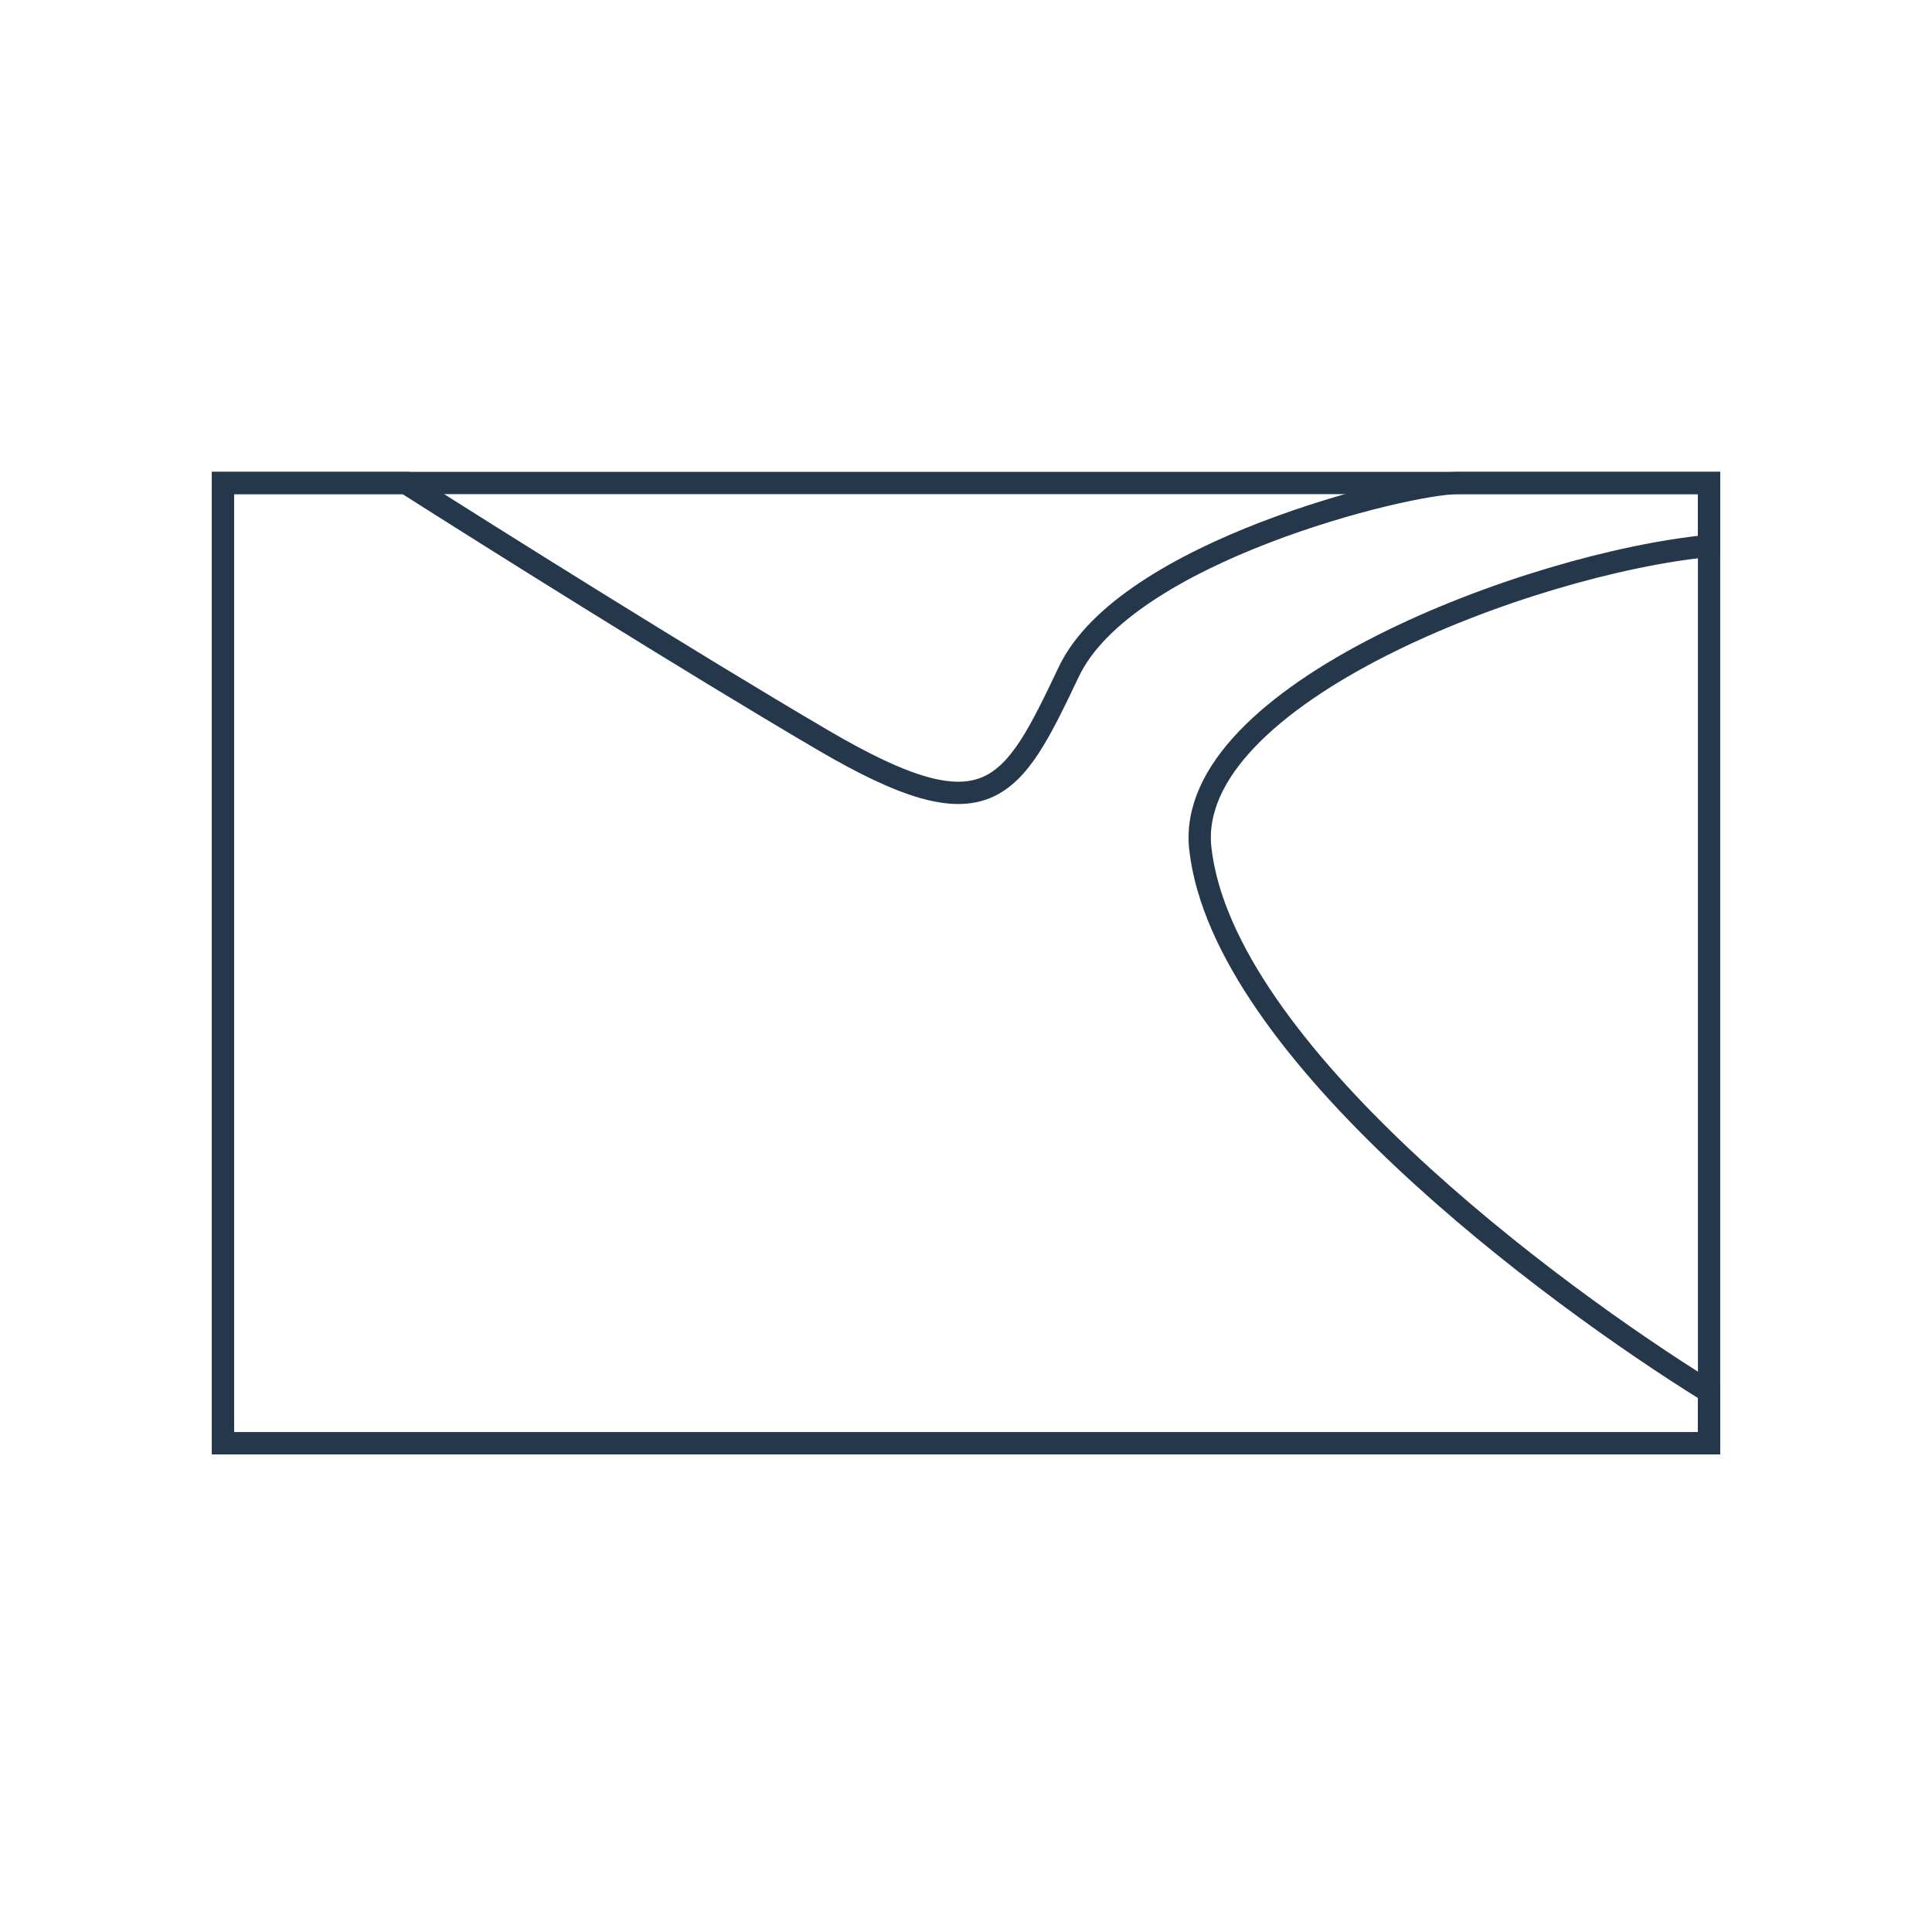
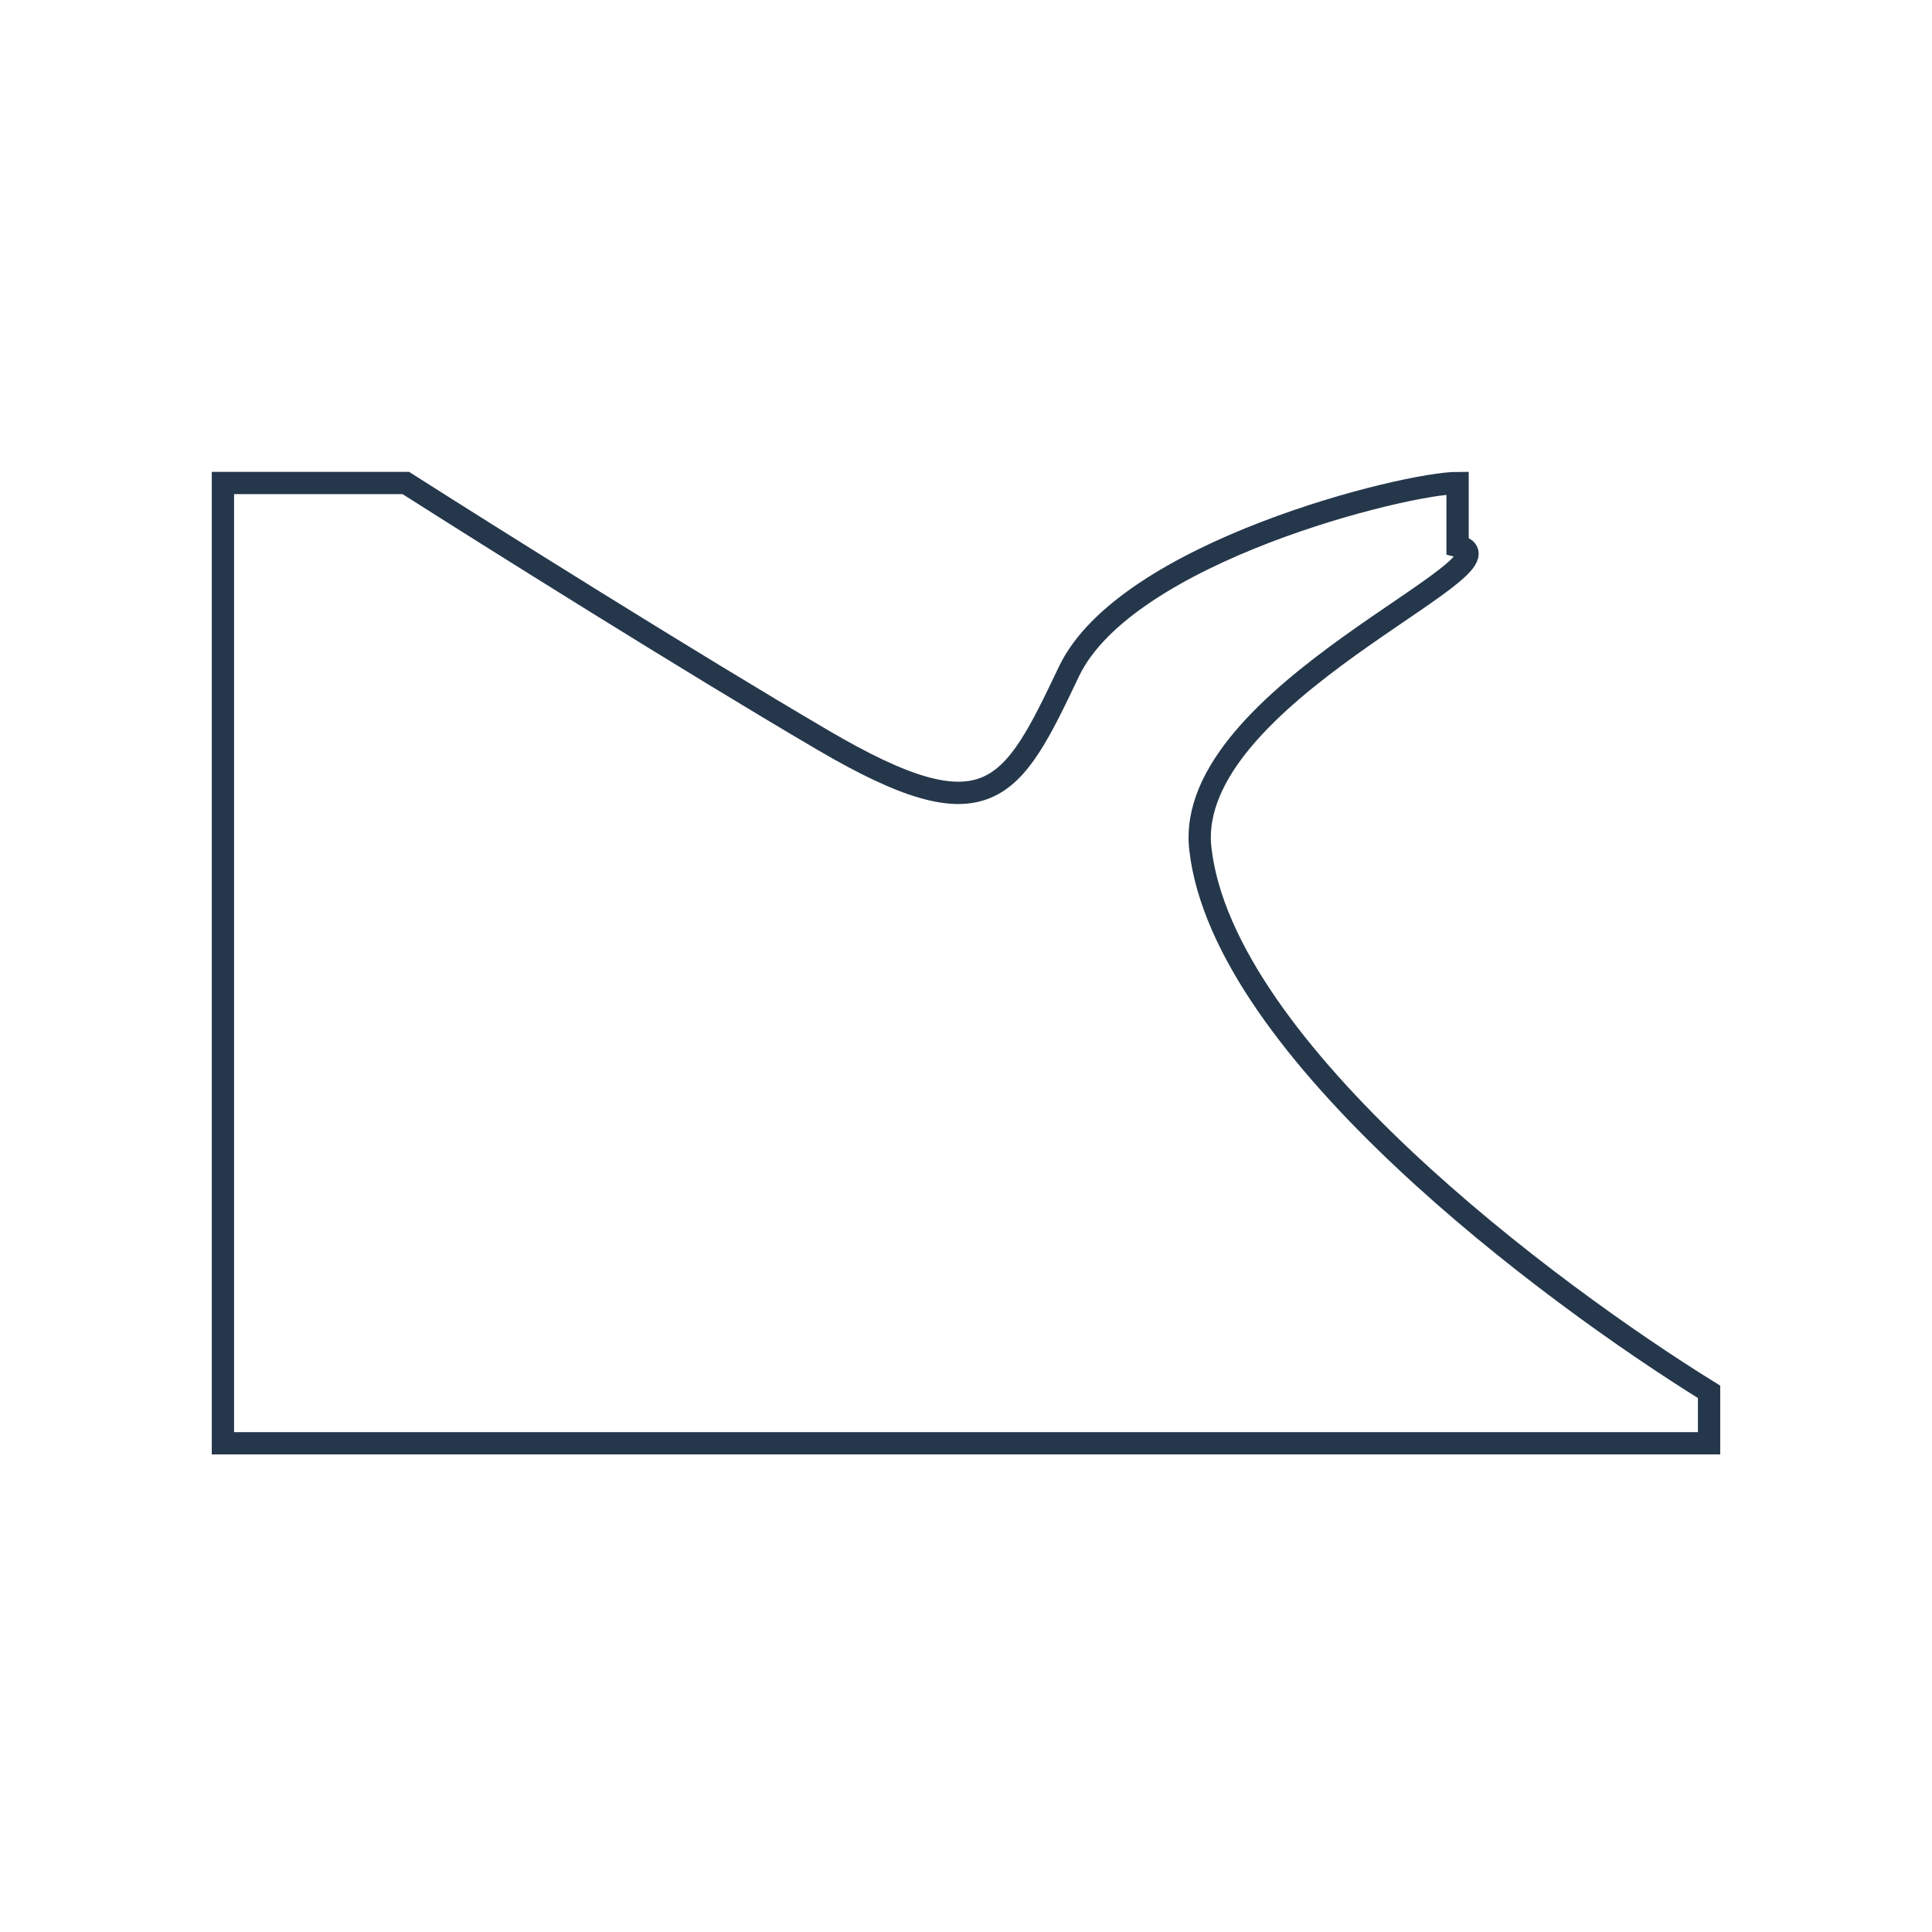
<svg xmlns="http://www.w3.org/2000/svg" width="260" height="260" viewBox="0 0 260 260" fill="none">
-   <rect x="30" y="65" width="200" height="129.231" stroke="#25374B" stroke-width="3" />
-   <path d="M30 73.462V65H54.615C65.897 72.18 92.923 89.154 110.769 99.615C133.077 112.692 136.154 106.538 143.846 90.385C151.538 74.231 189.231 65 196.154 65H230V73.462C205.897 75.769 159.178 93.462 161.538 114.231C164.615 141.308 208.462 173.974 230 187.308V194.231H196.154H54.615H30V187.308V73.462Z" stroke="#25374B" stroke-width="3" />
+   <path d="M30 73.462V65H54.615C65.897 72.18 92.923 89.154 110.769 99.615C133.077 112.692 136.154 106.538 143.846 90.385C151.538 74.231 189.231 65 196.154 65V73.462C205.897 75.769 159.178 93.462 161.538 114.231C164.615 141.308 208.462 173.974 230 187.308V194.231H196.154H54.615H30V187.308V73.462Z" stroke="#25374B" stroke-width="3" />
</svg>